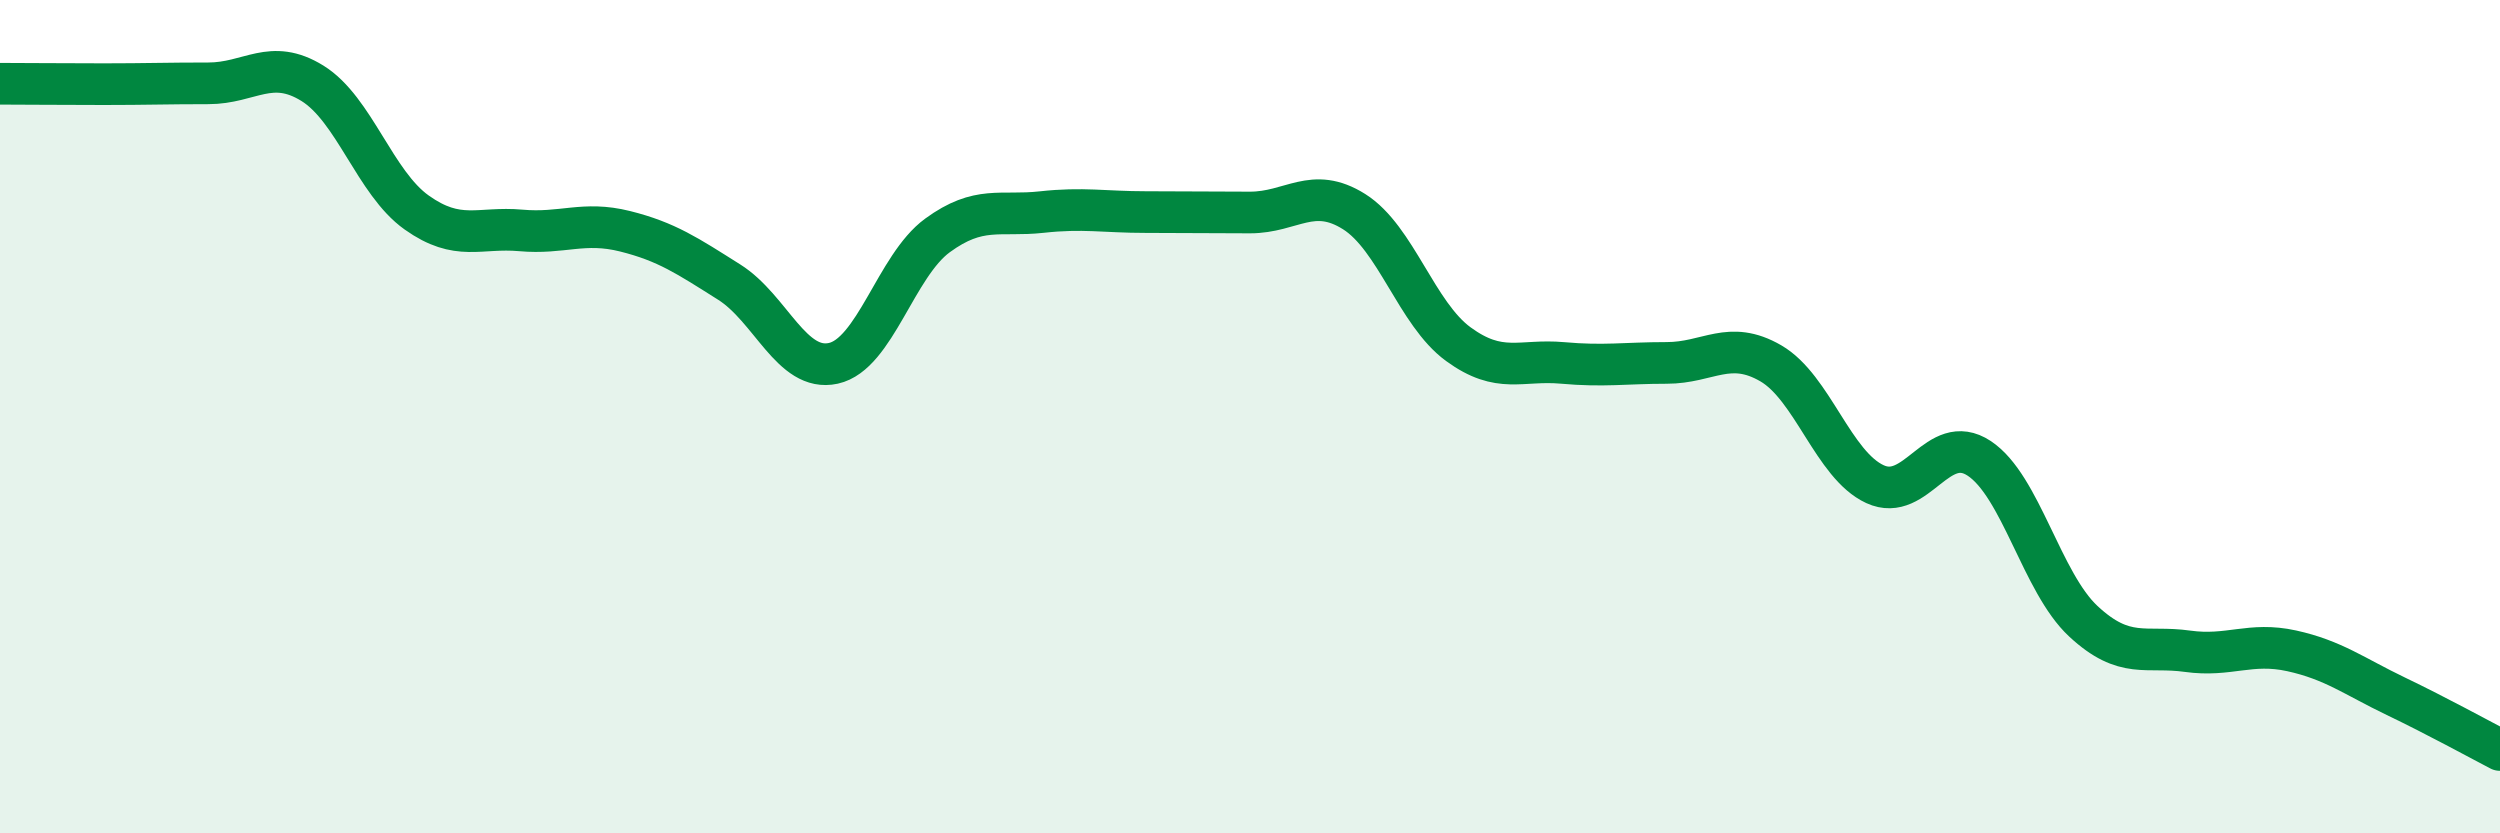
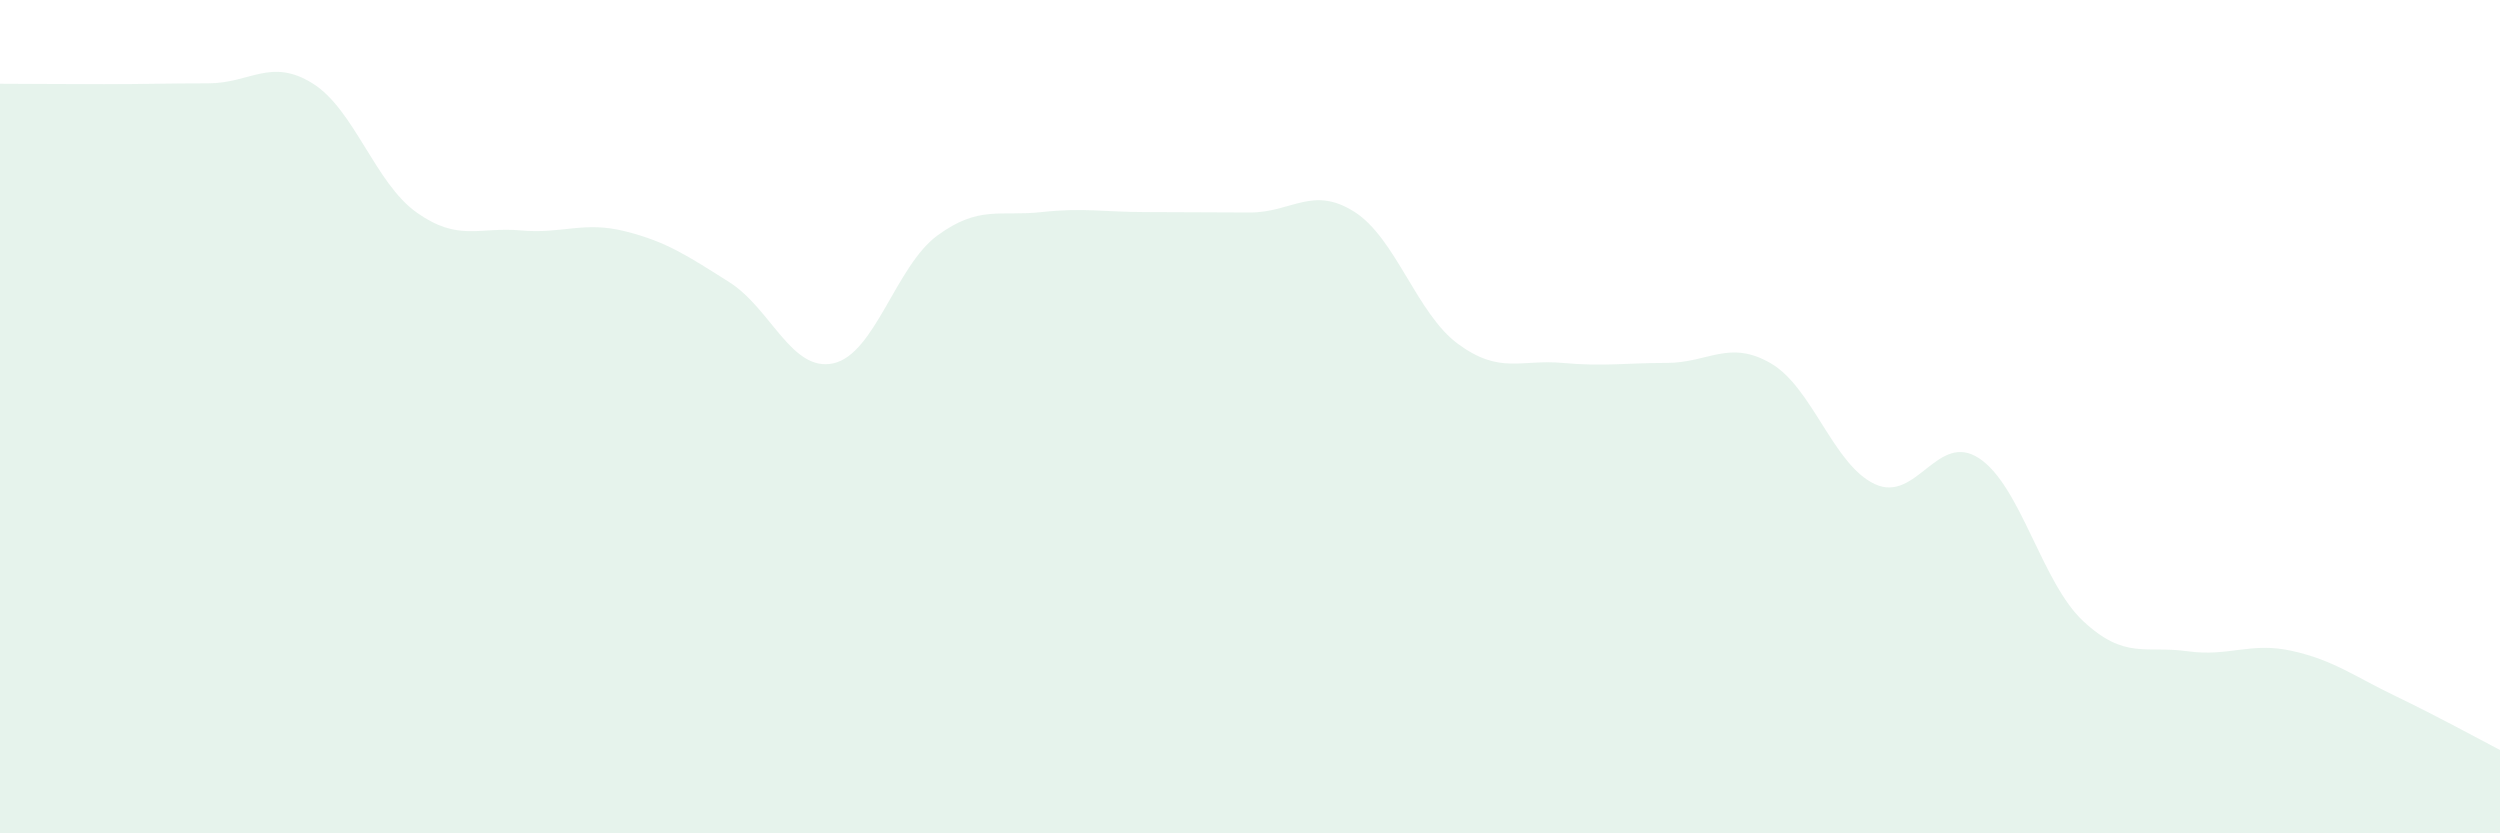
<svg xmlns="http://www.w3.org/2000/svg" width="60" height="20" viewBox="0 0 60 20">
  <path d="M 0,2.01 C 0.5,2.01 1.5,2.02 2.5,2.02 C 3.5,2.02 4,2 5,2 C 6,2 6.5,1.38 7.5,2 C 8.5,2.62 9,4.39 10,5.1 C 11,5.81 11.5,5.44 12.5,5.53 C 13.5,5.62 14,5.3 15,5.55 C 16,5.8 16.5,6.14 17.5,6.77 C 18.5,7.4 19,8.94 20,8.72 C 21,8.5 21.5,6.38 22.5,5.65 C 23.5,4.92 24,5.2 25,5.09 C 26,4.98 26.5,5.09 27.5,5.09 C 28.5,5.09 29,5.1 30,5.1 C 31,5.1 31.5,4.45 32.5,5.08 C 33.5,5.71 34,7.53 35,8.26 C 36,8.99 36.5,8.62 37.5,8.71 C 38.5,8.8 39,8.71 40,8.71 C 41,8.71 41.5,8.14 42.5,8.72 C 43.5,9.3 44,11.16 45,11.62 C 46,12.08 46.5,10.34 47.5,11 C 48.5,11.66 49,13.98 50,14.91 C 51,15.84 51.5,15.49 52.5,15.63 C 53.5,15.77 54,15.4 55,15.62 C 56,15.84 56.5,16.23 57.5,16.71 C 58.5,17.19 59.5,17.74 60,18L60 20L0 20Z" fill="#008740" opacity="0.1" stroke-linecap="round" stroke-linejoin="round" />
-   <path d="M 0,2.01 C 0.5,2.01 1.5,2.02 2.5,2.02 C 3.5,2.02 4,2 5,2 C 6,2 6.5,1.38 7.5,2 C 8.5,2.62 9,4.39 10,5.1 C 11,5.81 11.5,5.44 12.5,5.53 C 13.5,5.62 14,5.3 15,5.55 C 16,5.8 16.5,6.14 17.5,6.77 C 18.5,7.4 19,8.94 20,8.72 C 21,8.5 21.5,6.38 22.5,5.65 C 23.5,4.92 24,5.2 25,5.09 C 26,4.98 26.5,5.09 27.5,5.09 C 28.5,5.09 29,5.1 30,5.1 C 31,5.1 31.5,4.45 32.5,5.08 C 33.5,5.71 34,7.53 35,8.26 C 36,8.99 36.5,8.62 37.5,8.71 C 38.5,8.8 39,8.71 40,8.71 C 41,8.71 41.5,8.14 42.5,8.72 C 43.5,9.3 44,11.16 45,11.62 C 46,12.08 46.5,10.34 47.5,11 C 48.5,11.66 49,13.98 50,14.91 C 51,15.84 51.5,15.49 52.5,15.63 C 53.5,15.77 54,15.4 55,15.62 C 56,15.84 56.5,16.23 57.5,16.71 C 58.5,17.19 59.5,17.74 60,18" stroke="#008740" stroke-width="1" fill="none" stroke-linecap="round" stroke-linejoin="round" />
</svg>